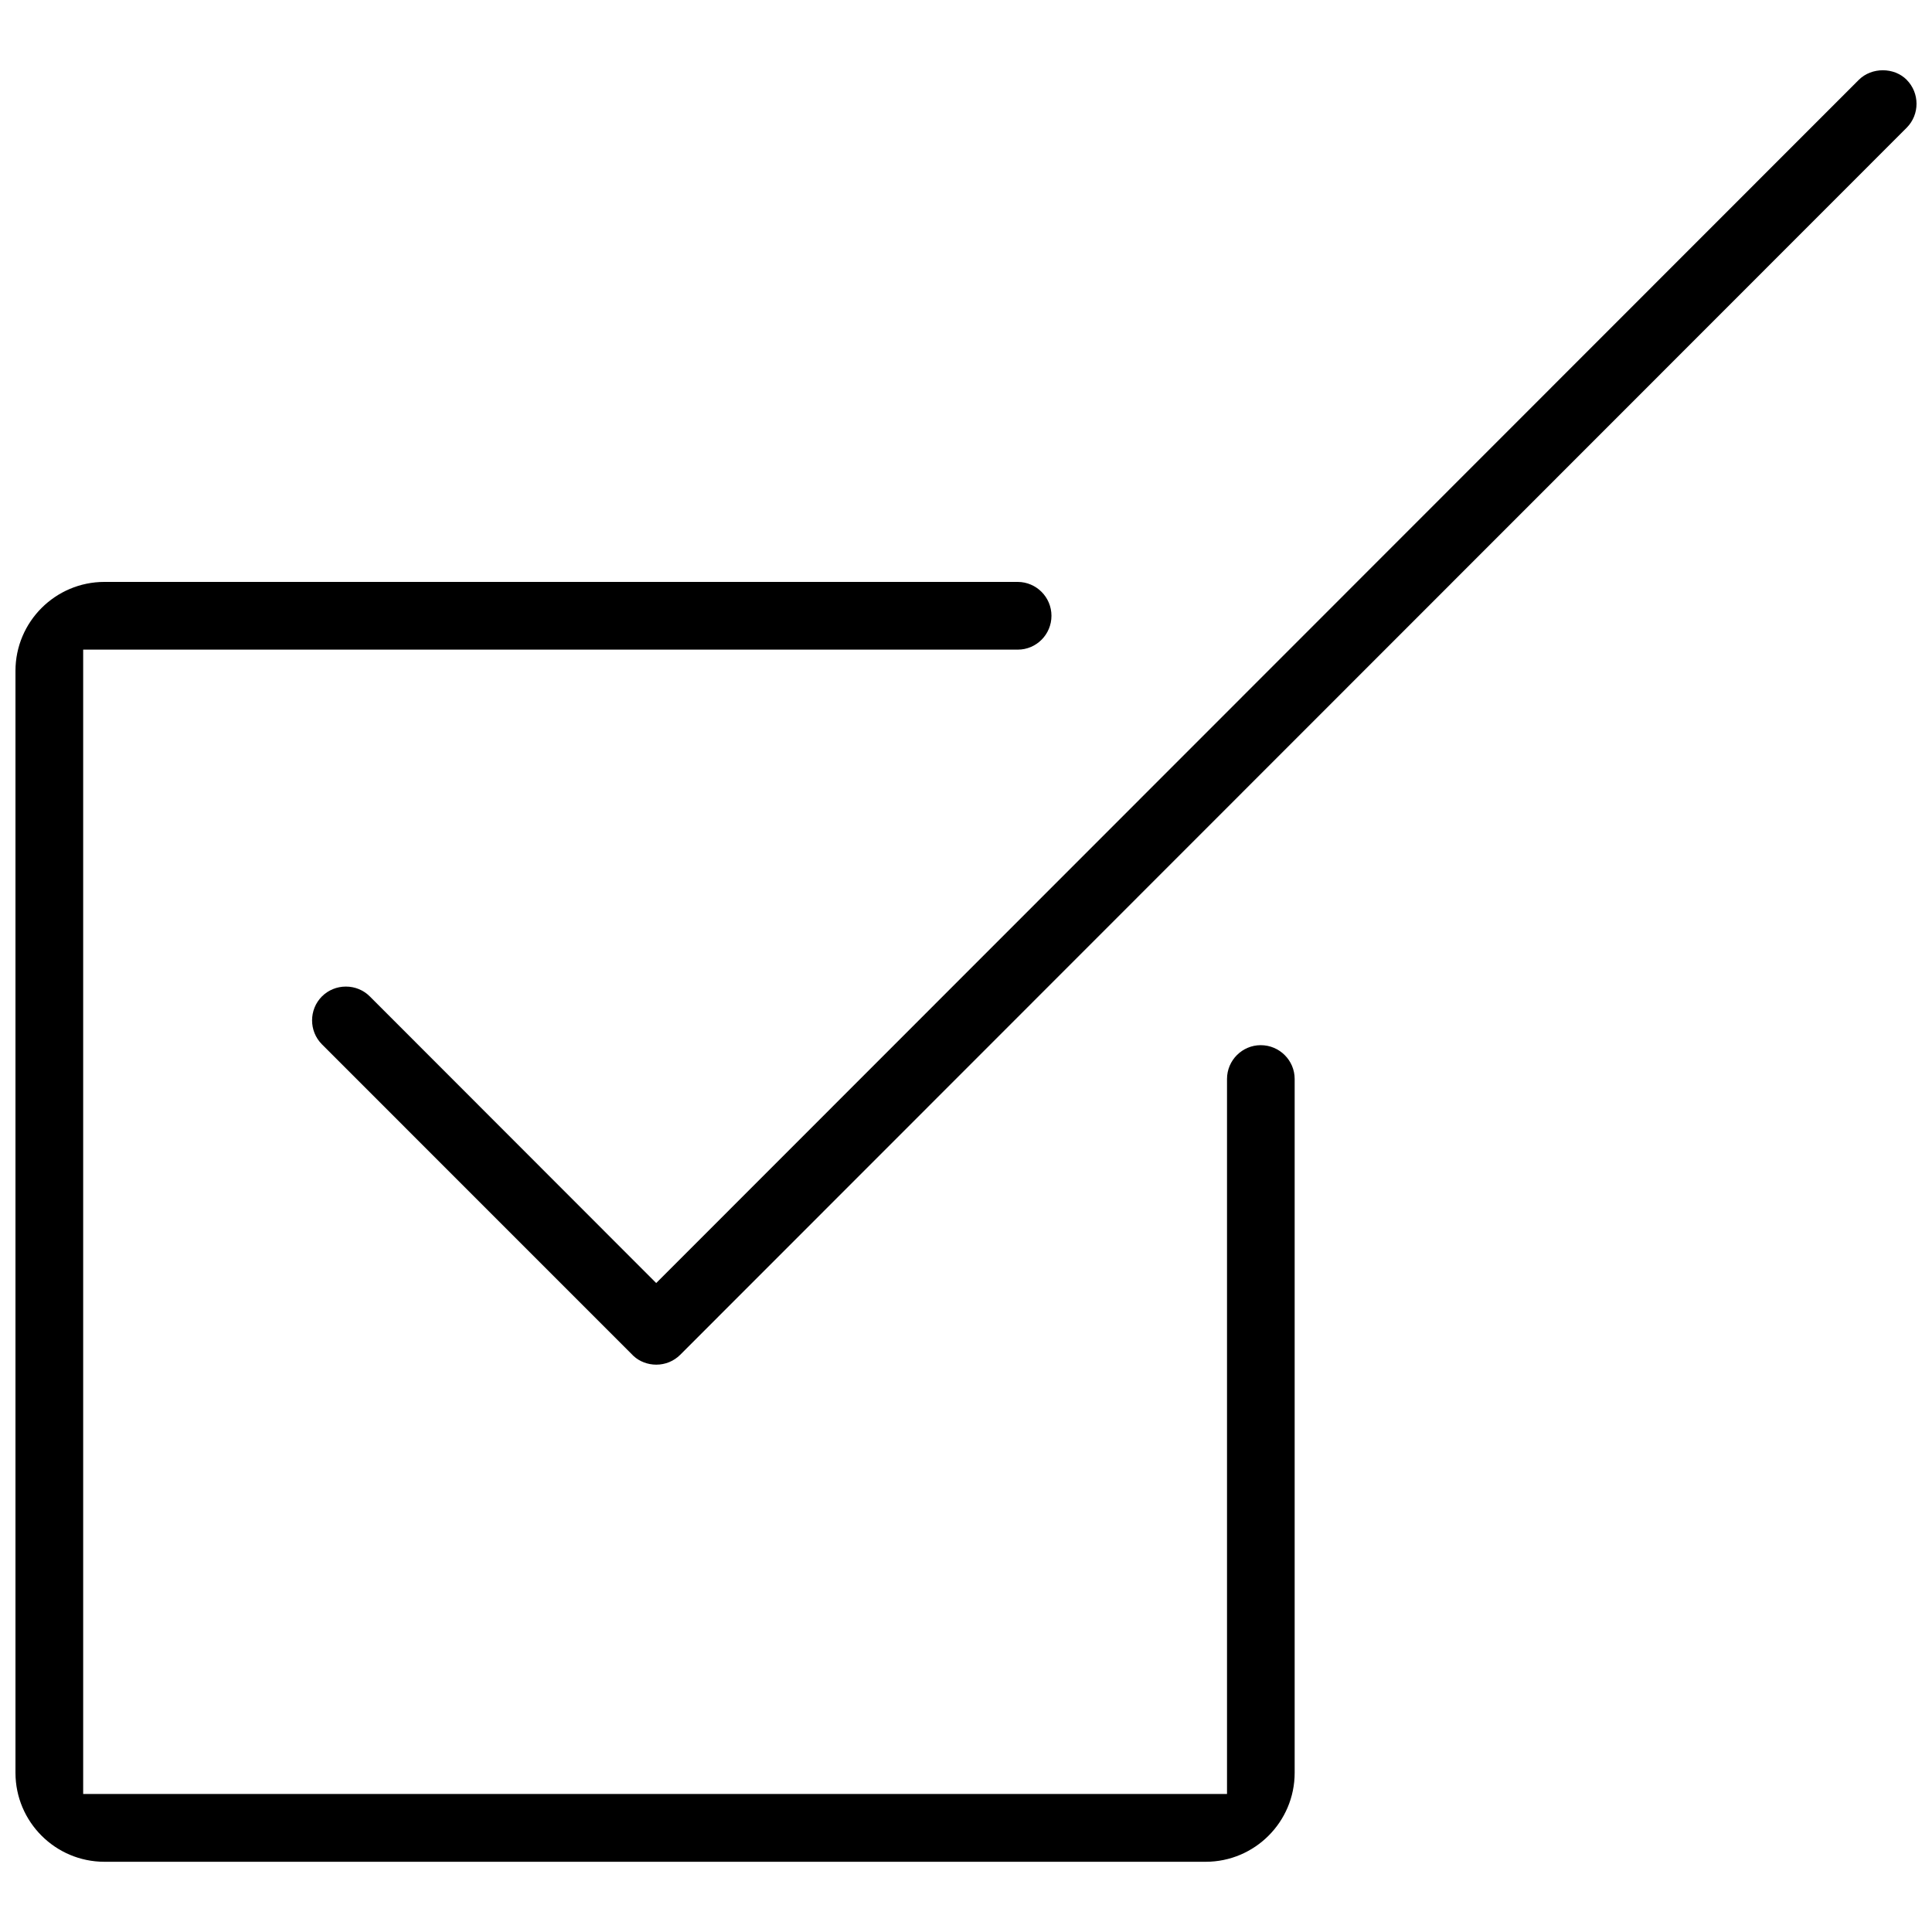
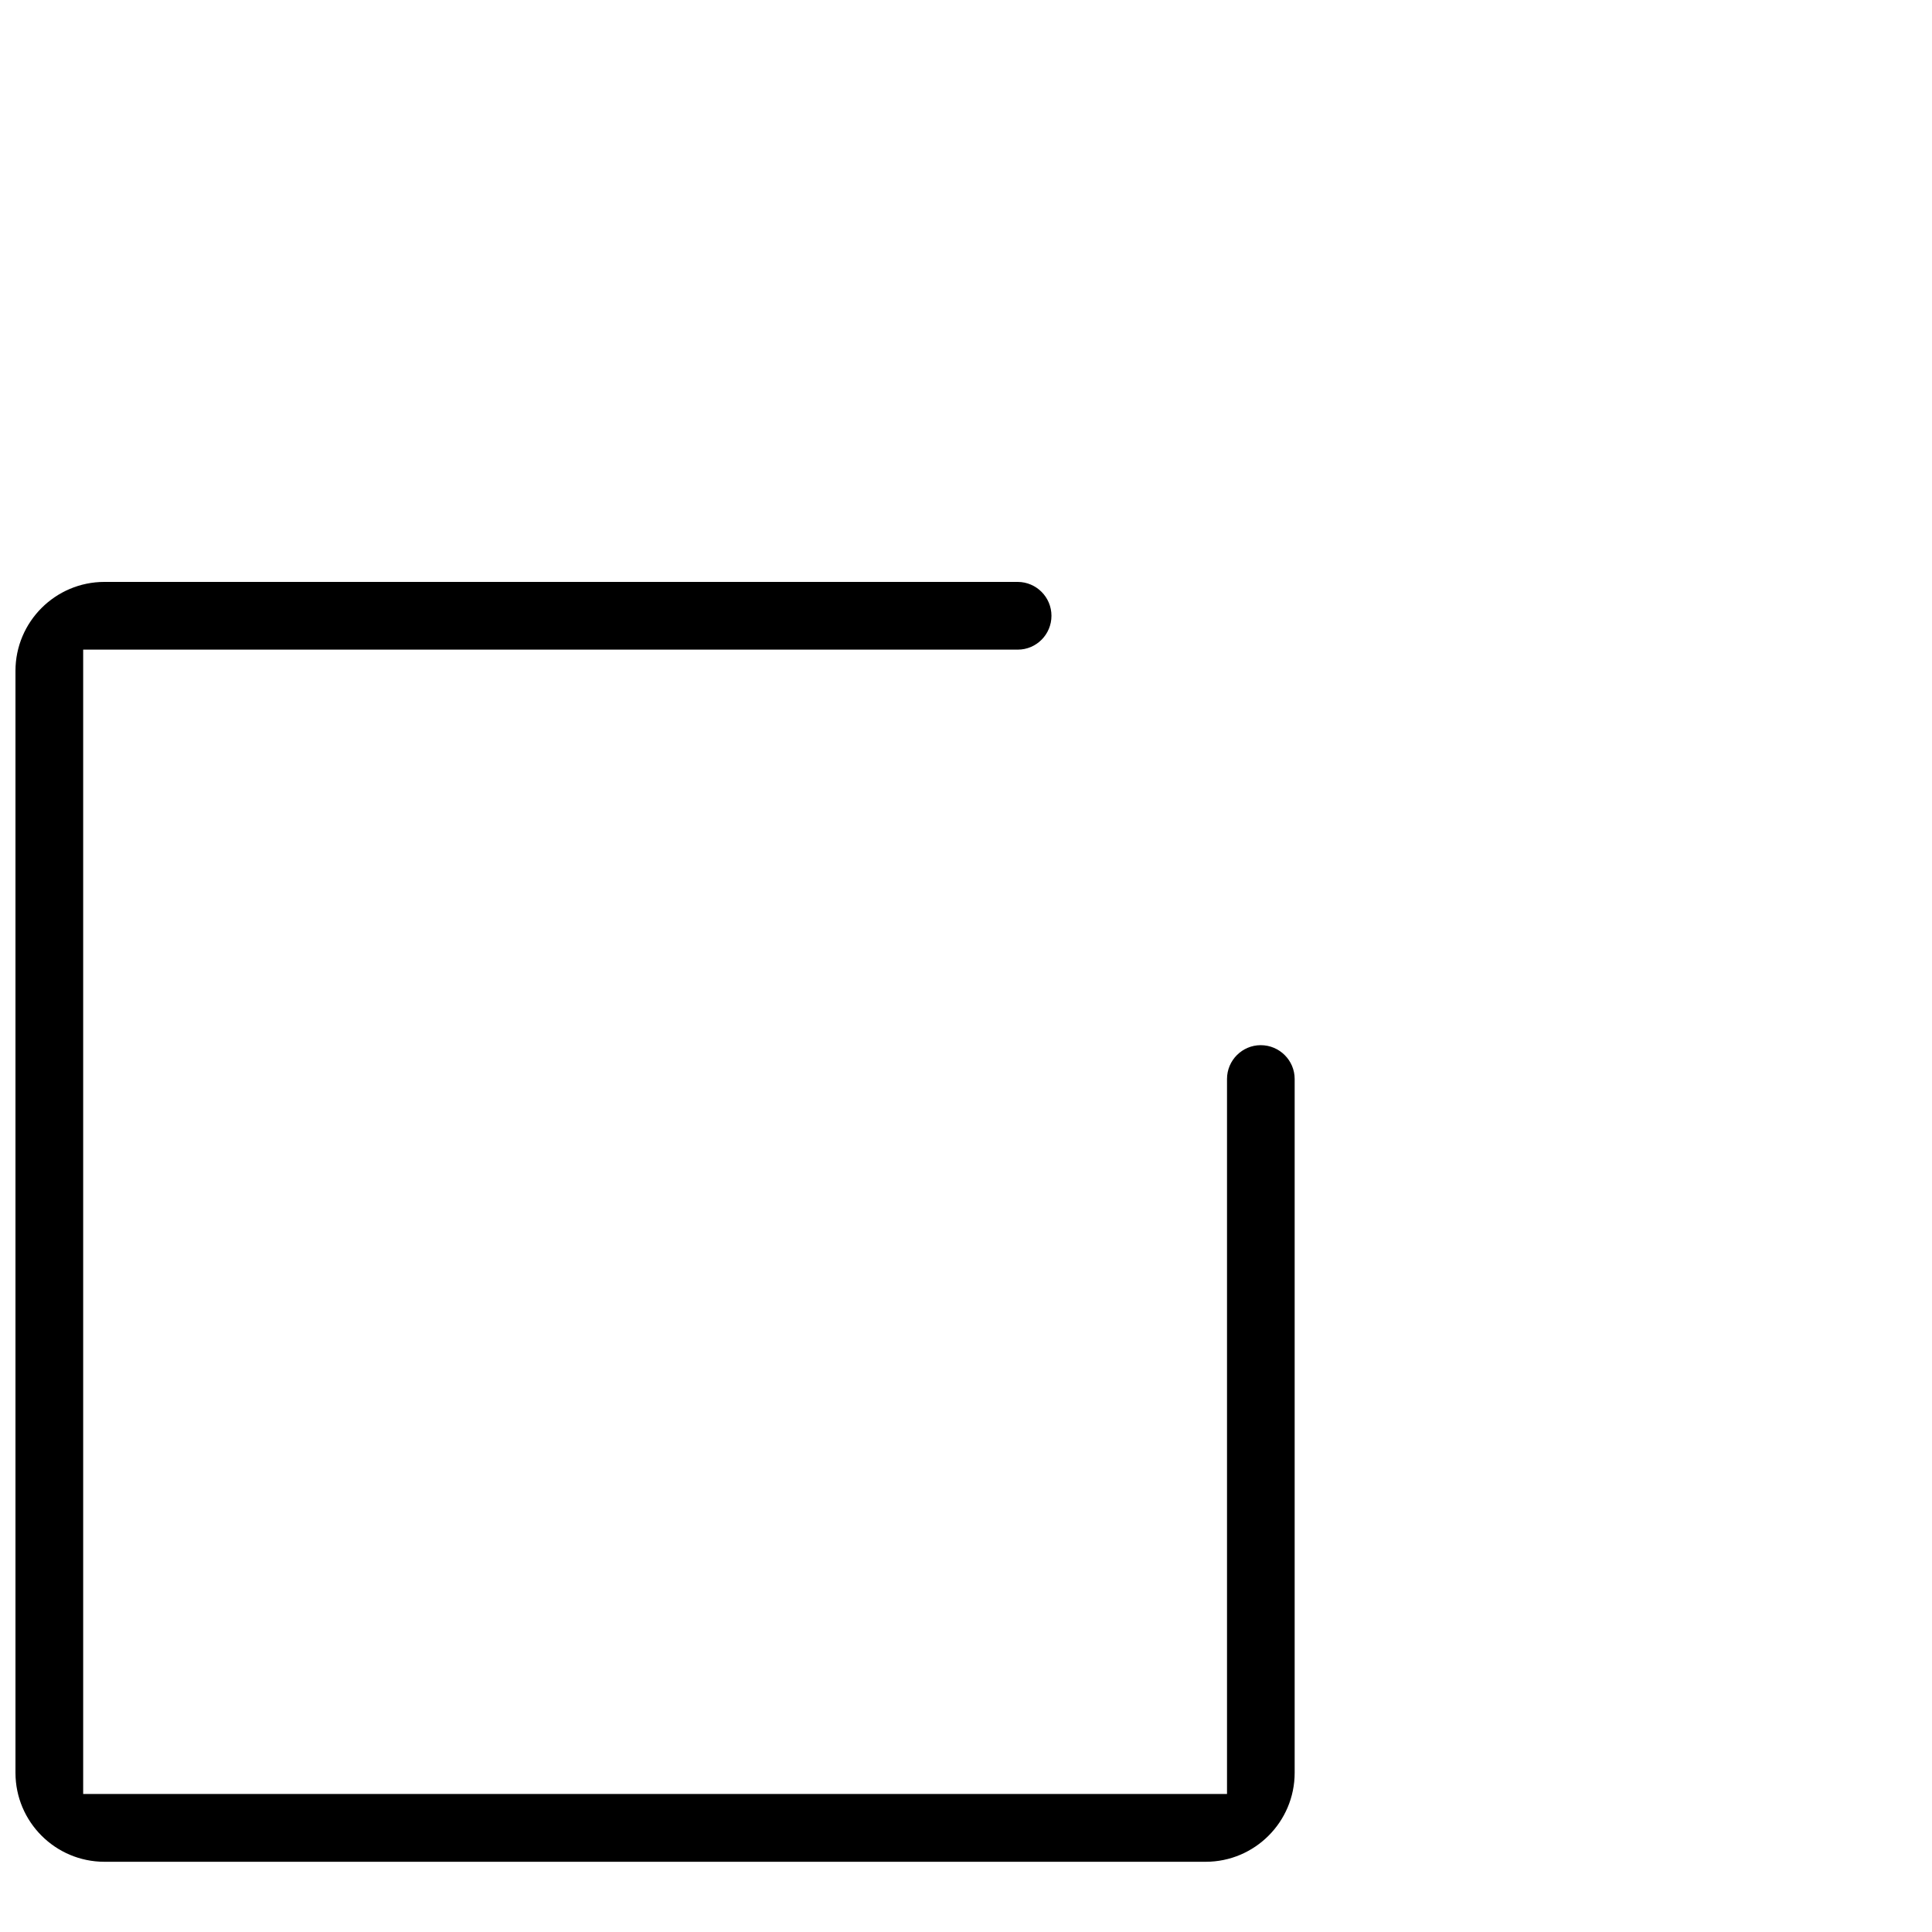
<svg xmlns="http://www.w3.org/2000/svg" width="800px" height="800px" version="1.1" viewBox="144 144 512 512">
  <defs>
    <clipPath id="b">
-       <path d="m226 162h425.9v344h-425.9z" />
-     </clipPath>
+       </clipPath>
    <clipPath id="a">
      <path d="m148.09 298h339.91v340h-339.91z" />
    </clipPath>
  </defs>
  <g>
    <g clip-path="url(#b)">
-       <path d="m649.29 165.14c-3.352-3.352-9.254-3.367-12.668 0l-318.72 318.88-75.906-75.969c-1.676-1.676-3.938-2.598-6.336-2.598-2.383 0-4.644 0.922-6.336 2.598-3.492 3.504-3.492 9.211 0 12.715l82.562 82.578c1.555 1.445 3.734 2.305 6.027 2.305 2.398 0 4.644-0.922 6.336-2.598l325.05-325.21c3.473-3.5 3.473-9.188-0.016-12.695z" />
-     </g>
+       </g>
    <g clip-path="url(#a)">
      <path d="m478.12 420.98c-4.938 0-8.949 4.027-8.949 8.949v189.5h-303.13v-303.27h247.69c4.922 0 8.918-4.027 8.918-8.965s-3.996-8.965-8.949-8.98h-242.03c-12.992 0-23.57 10.578-23.57 23.57v292.02c0 13.008 10.578 23.586 23.57 23.586h291.86c12.992 0 23.57-10.578 23.57-23.586v-183.87c0-4.922-4.027-8.949-8.977-8.949z" />
    </g>
  </g>
</svg>